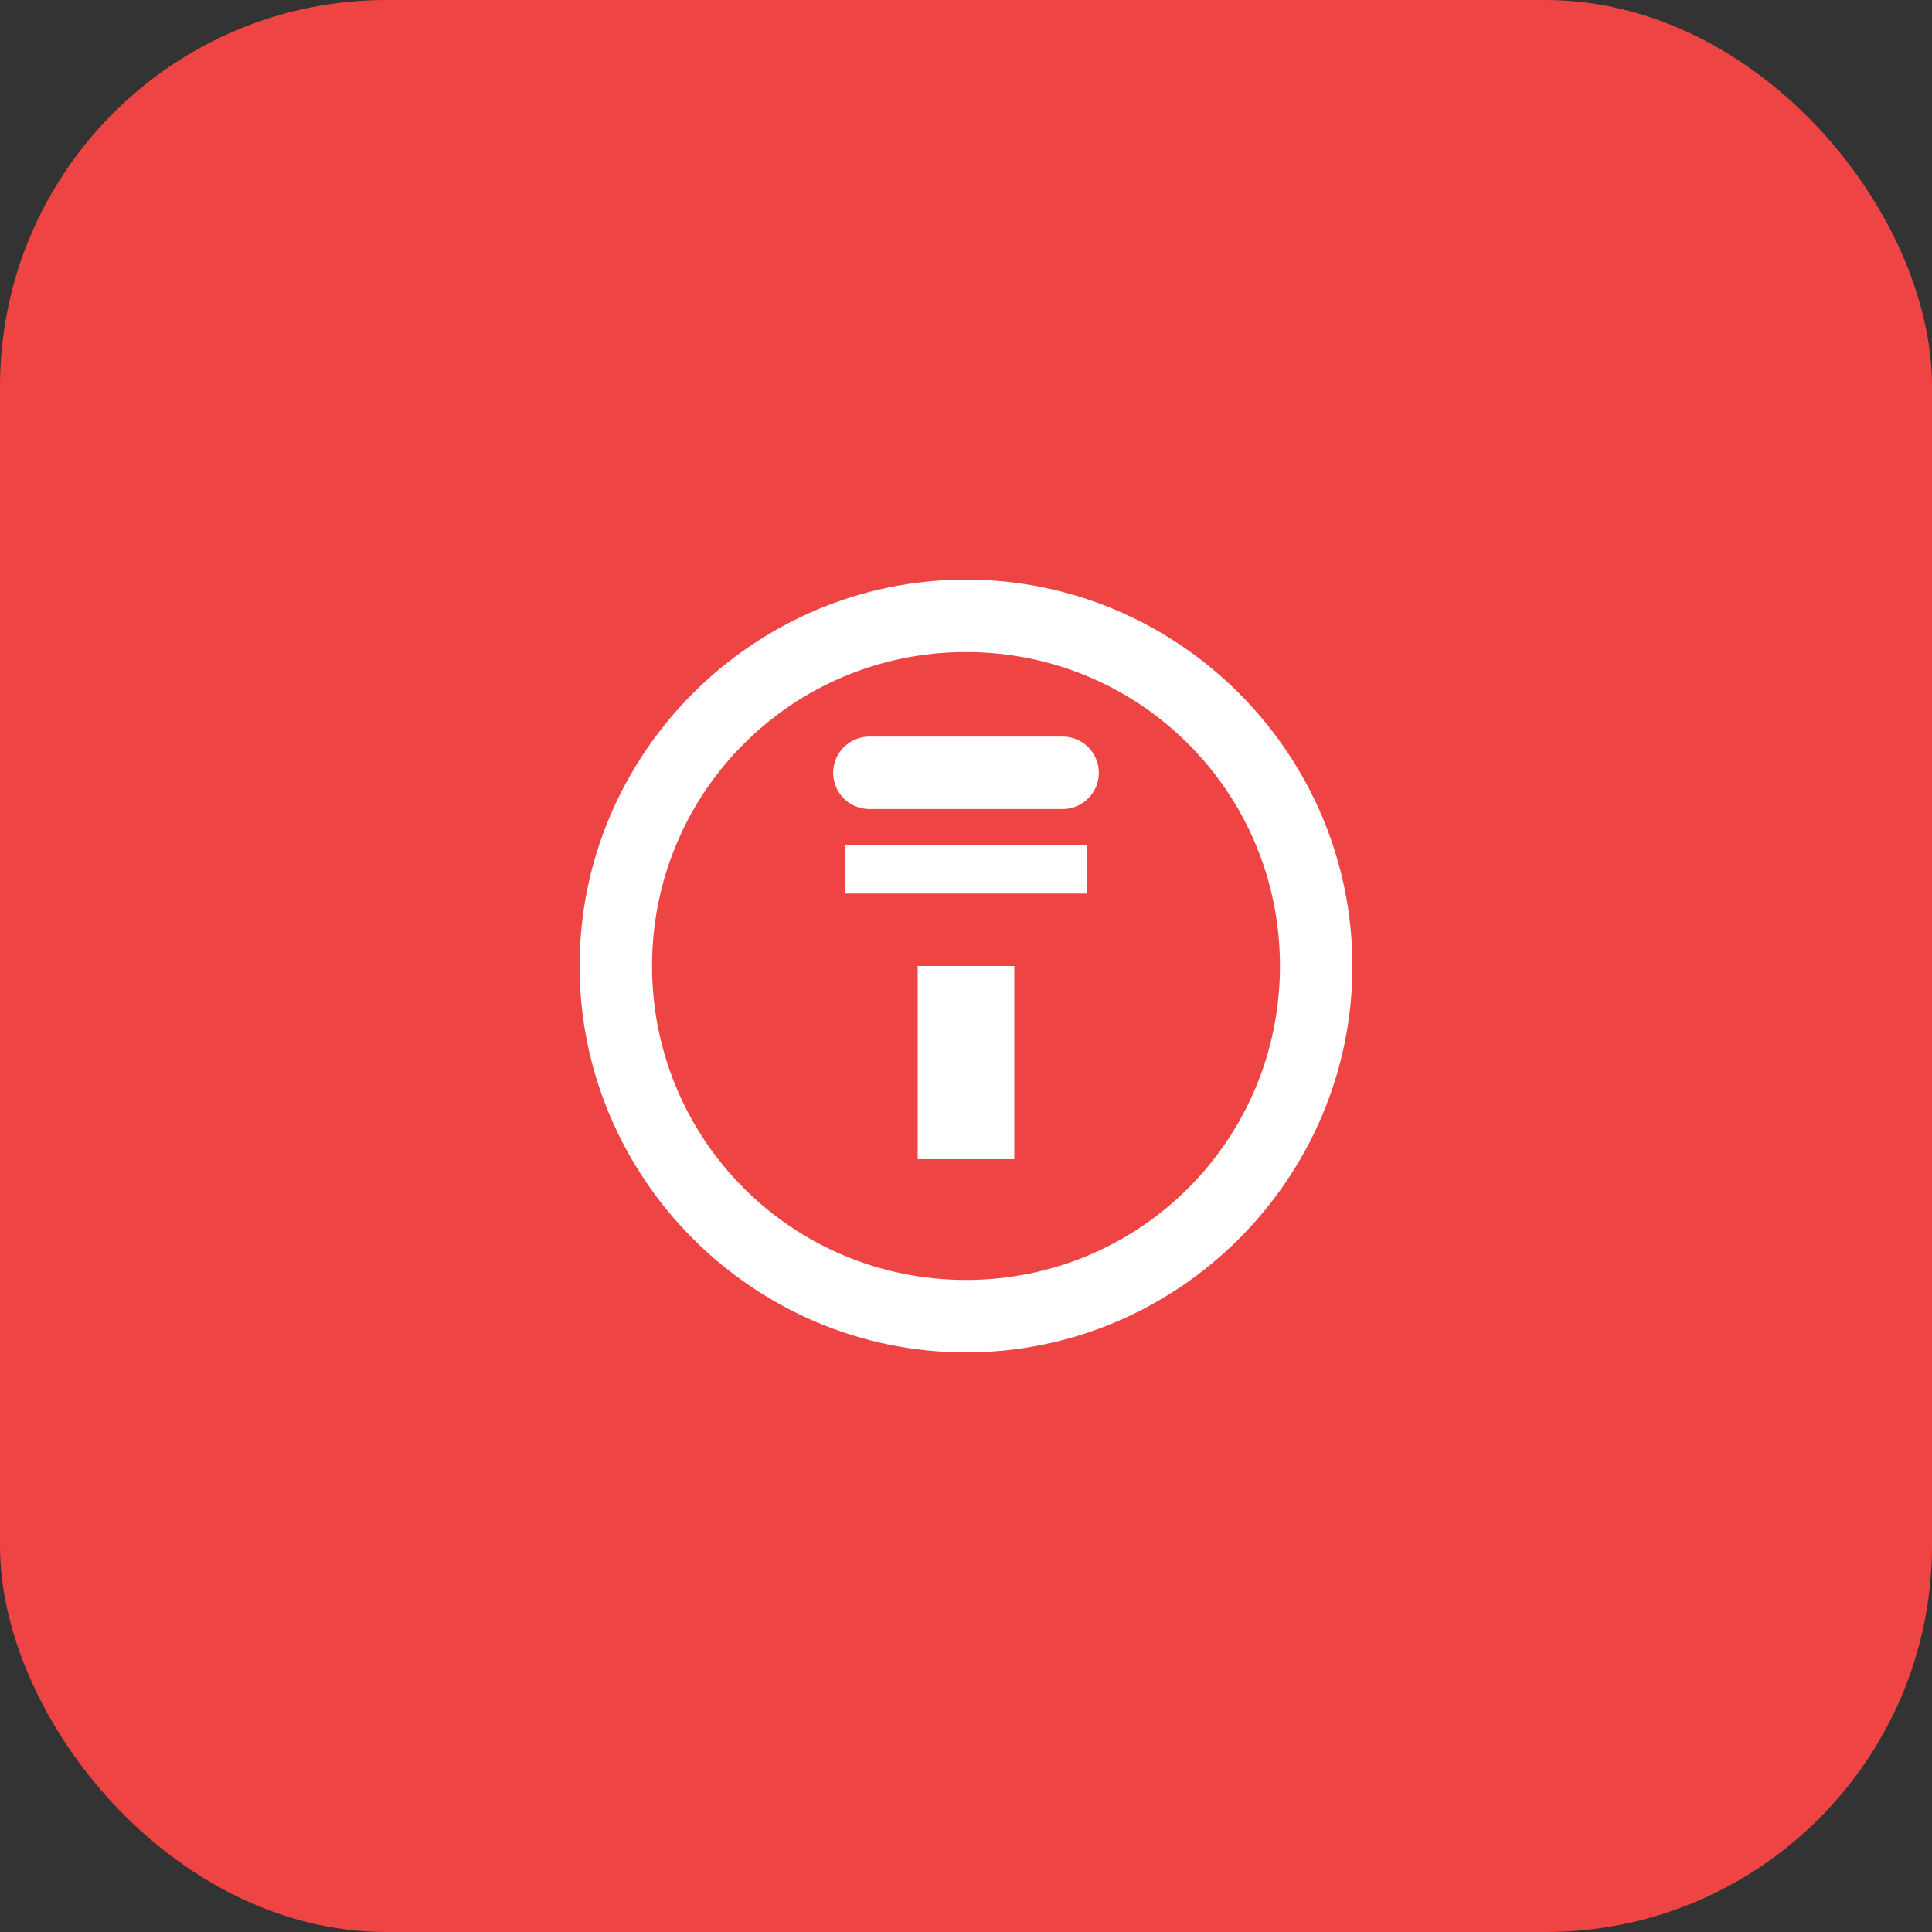
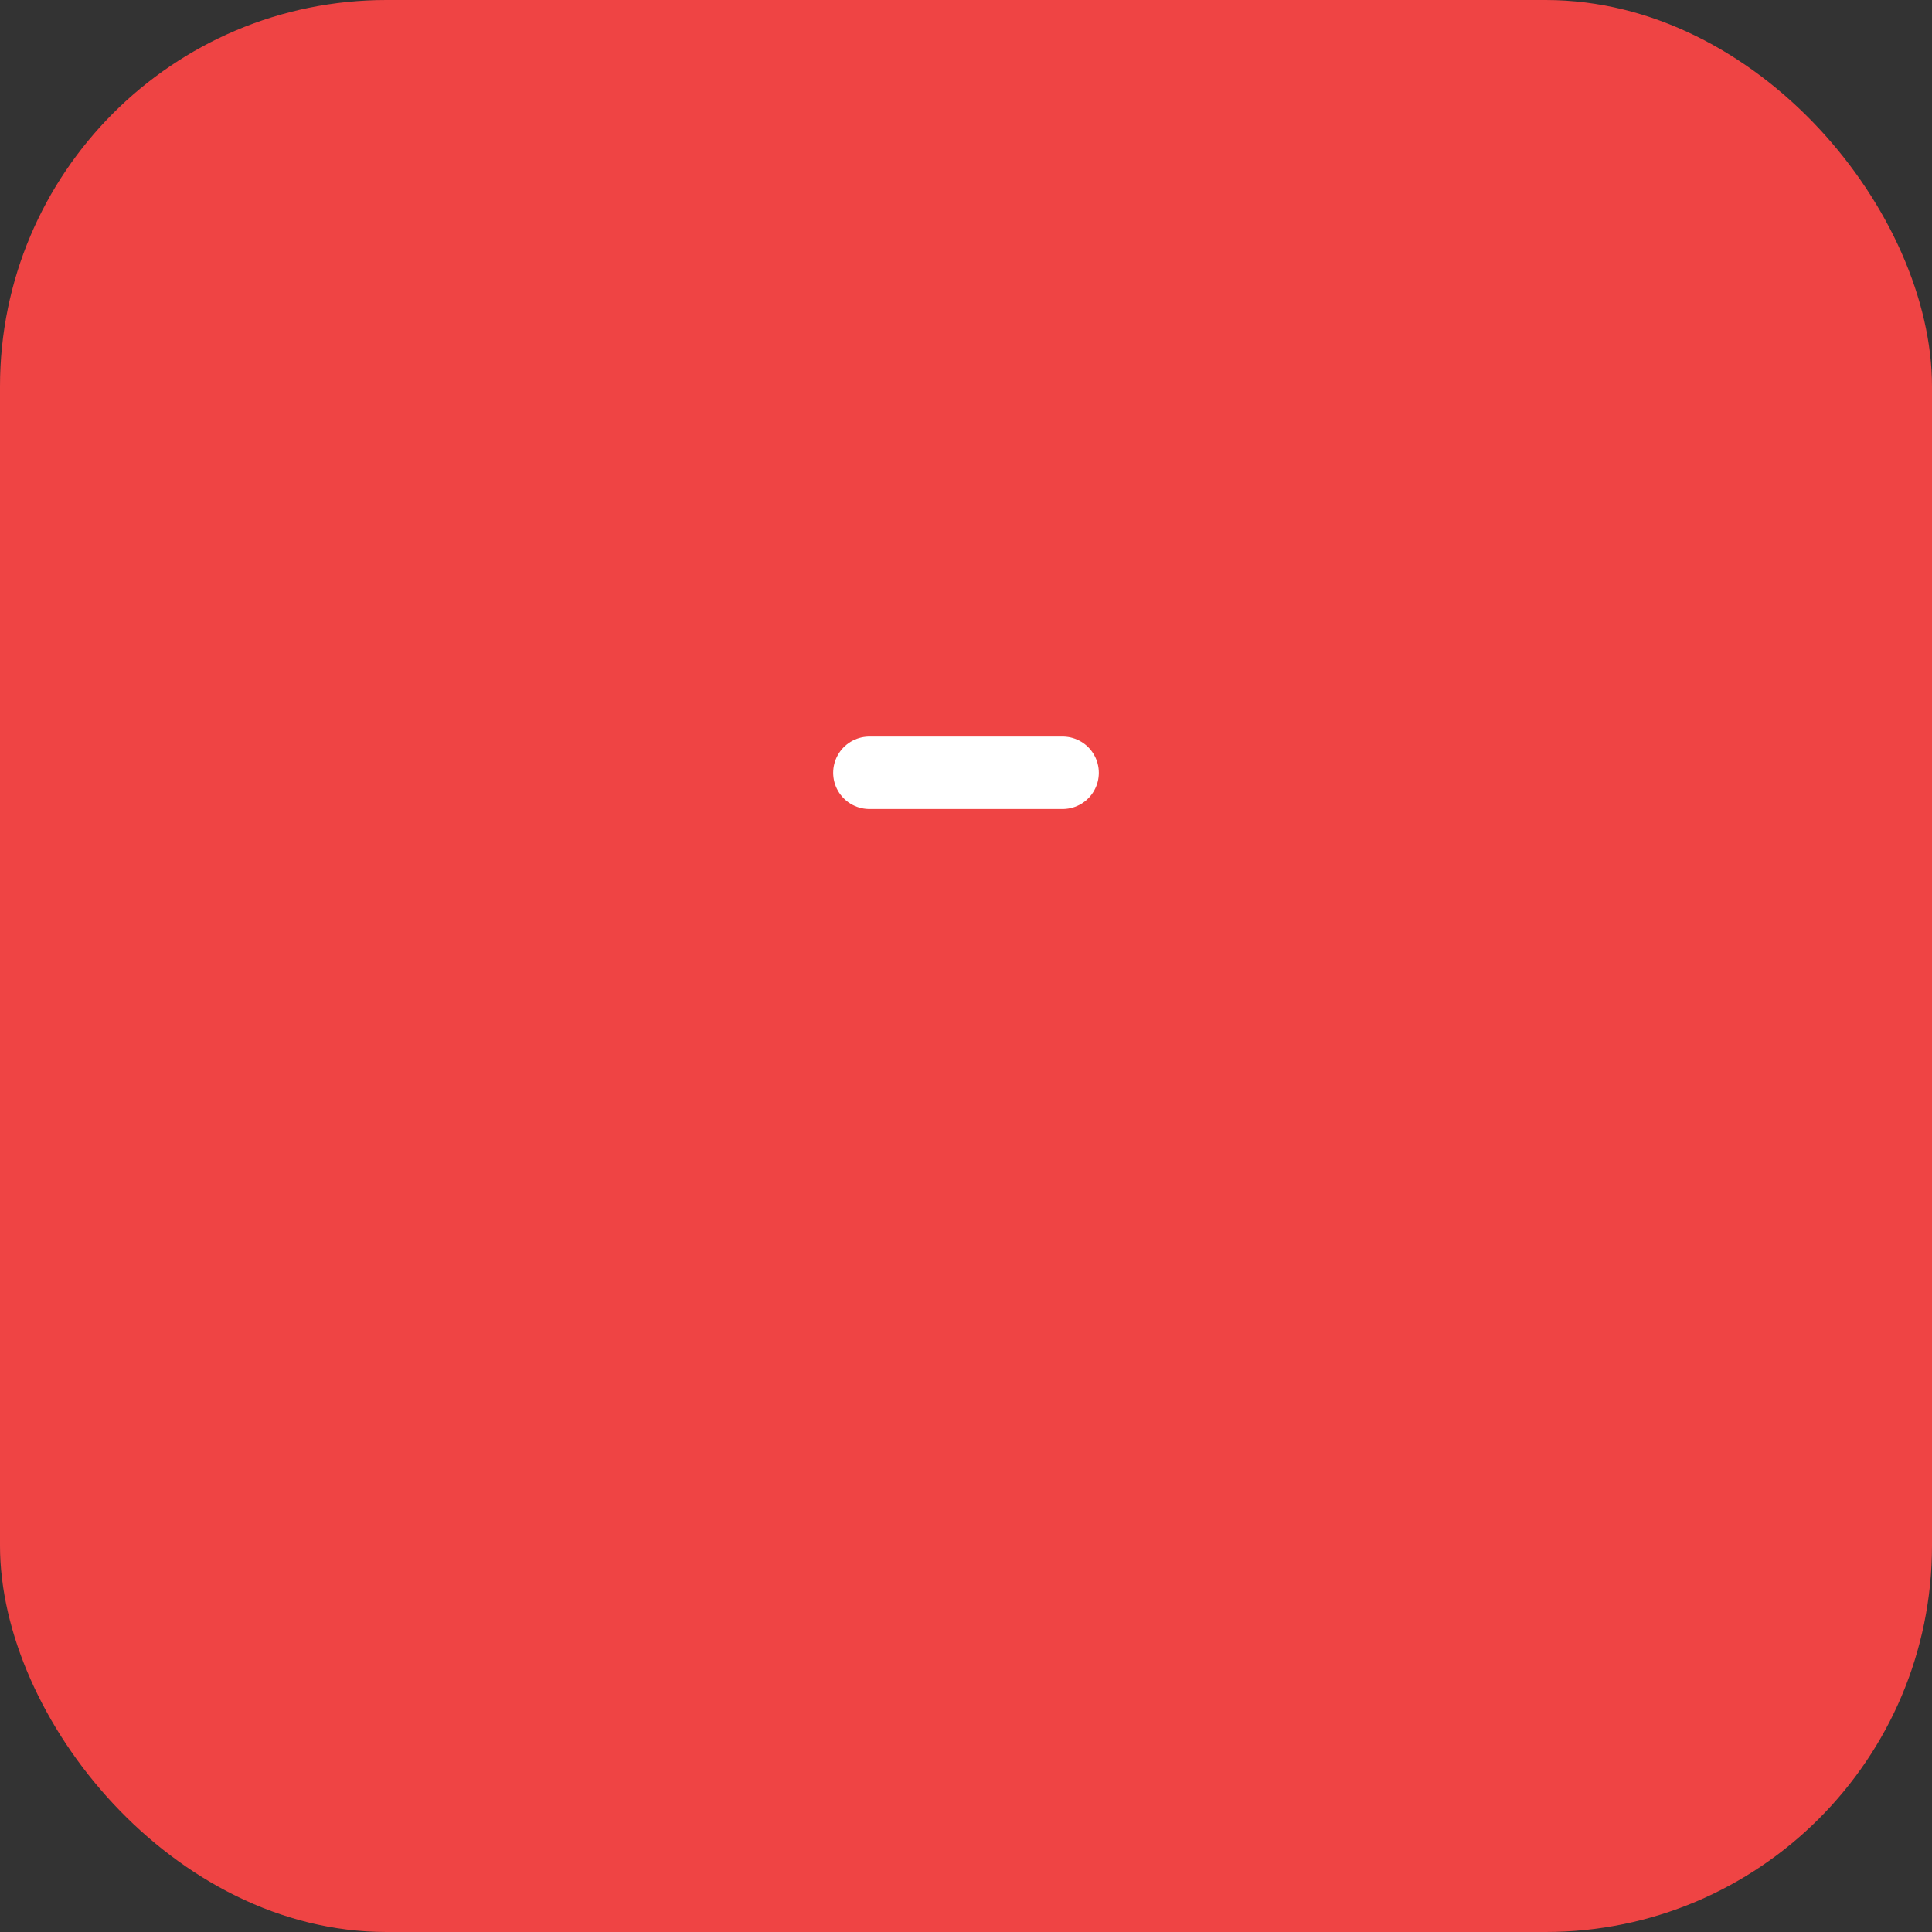
<svg xmlns="http://www.w3.org/2000/svg" width="40" height="40" viewBox="0 0 40 40" fill="none">
  <rect x="0" y="0" width="40" height="40" fill="#333333" stroke="none" />
  <rect width="40" height="40" rx="8" fill="#EF4444" />
-   <path d="M20 12C15.6 12 12 15.6 12 20C12 24.4 15.6 28 20 28C24.4 28 28 24.4 28 20C28 15.6 24.4 12 20 12ZM20 13.5C23.6 13.5 26.5 16.4 26.5 20C26.5 23.6 23.6 26.5 20 26.5C16.4 26.5 13.5 23.6 13.5 20C13.5 16.4 16.4 13.5 20 13.5ZM17.5 17.5V18.5H22.5V17.5H17.5ZM19 20V24H21V20H19Z" fill="white" />
  <path d="M18 16L22 16" stroke="white" stroke-width="1.5" stroke-linecap="round" />
</svg>